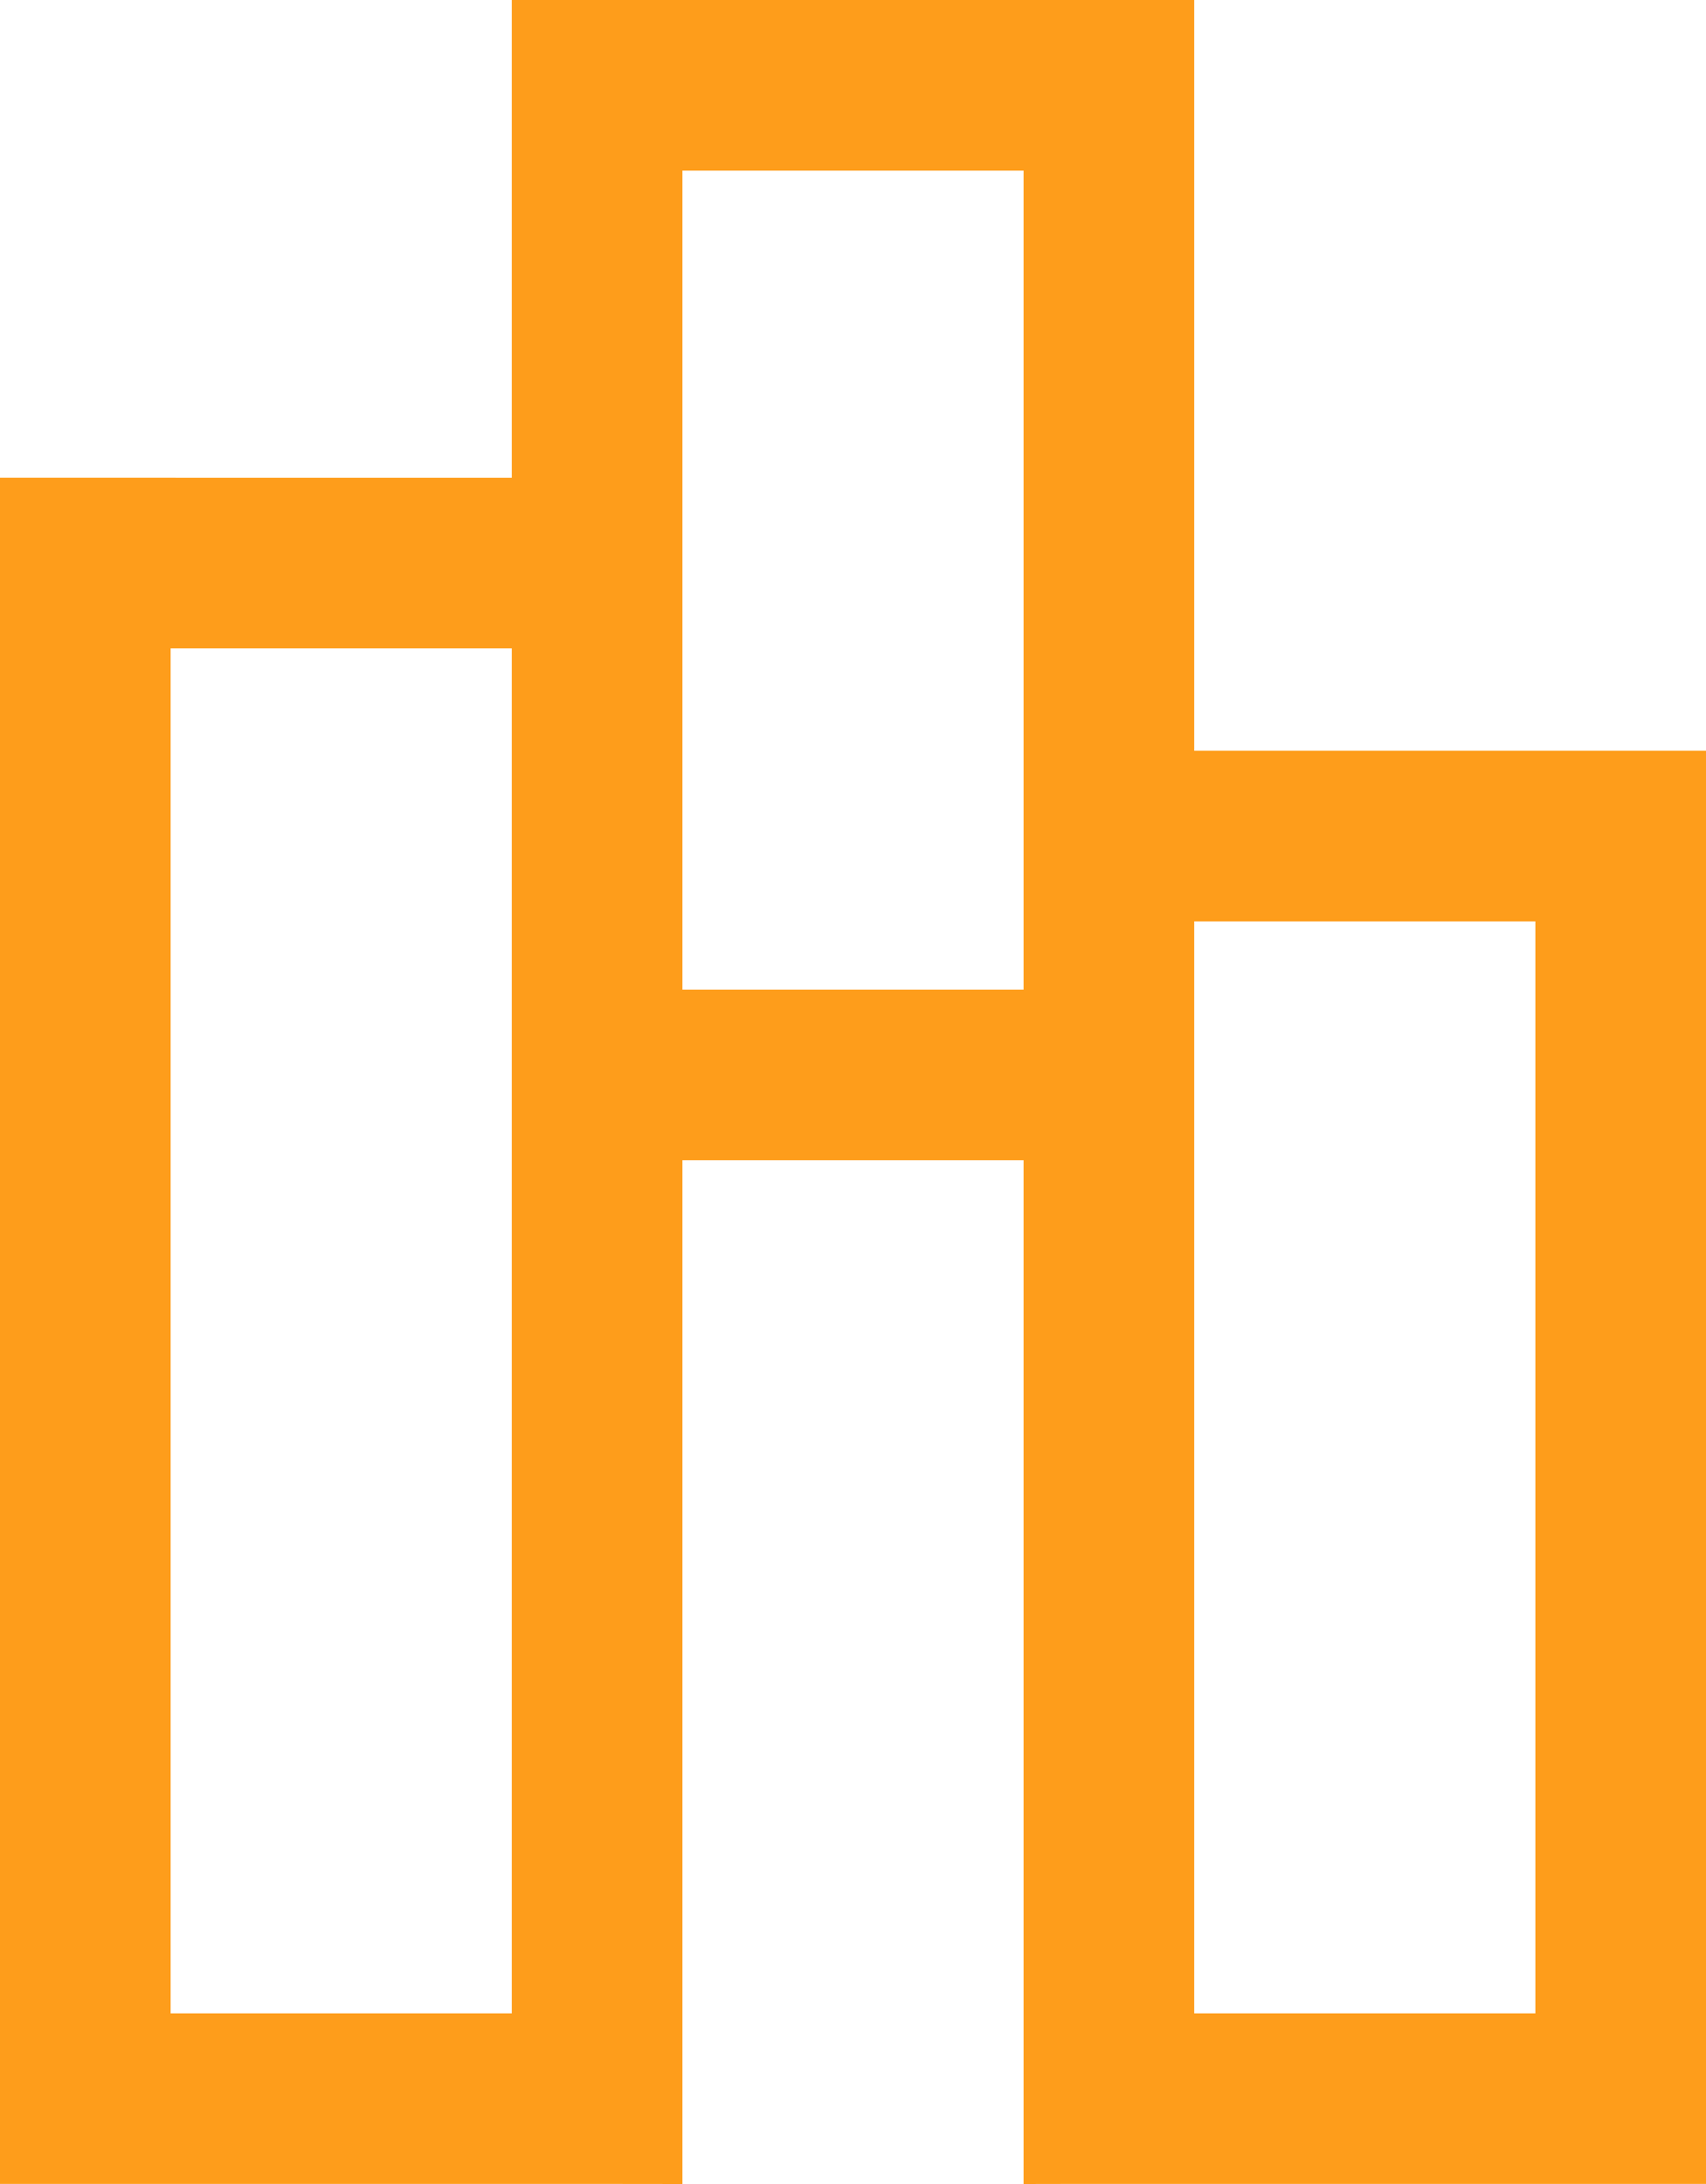
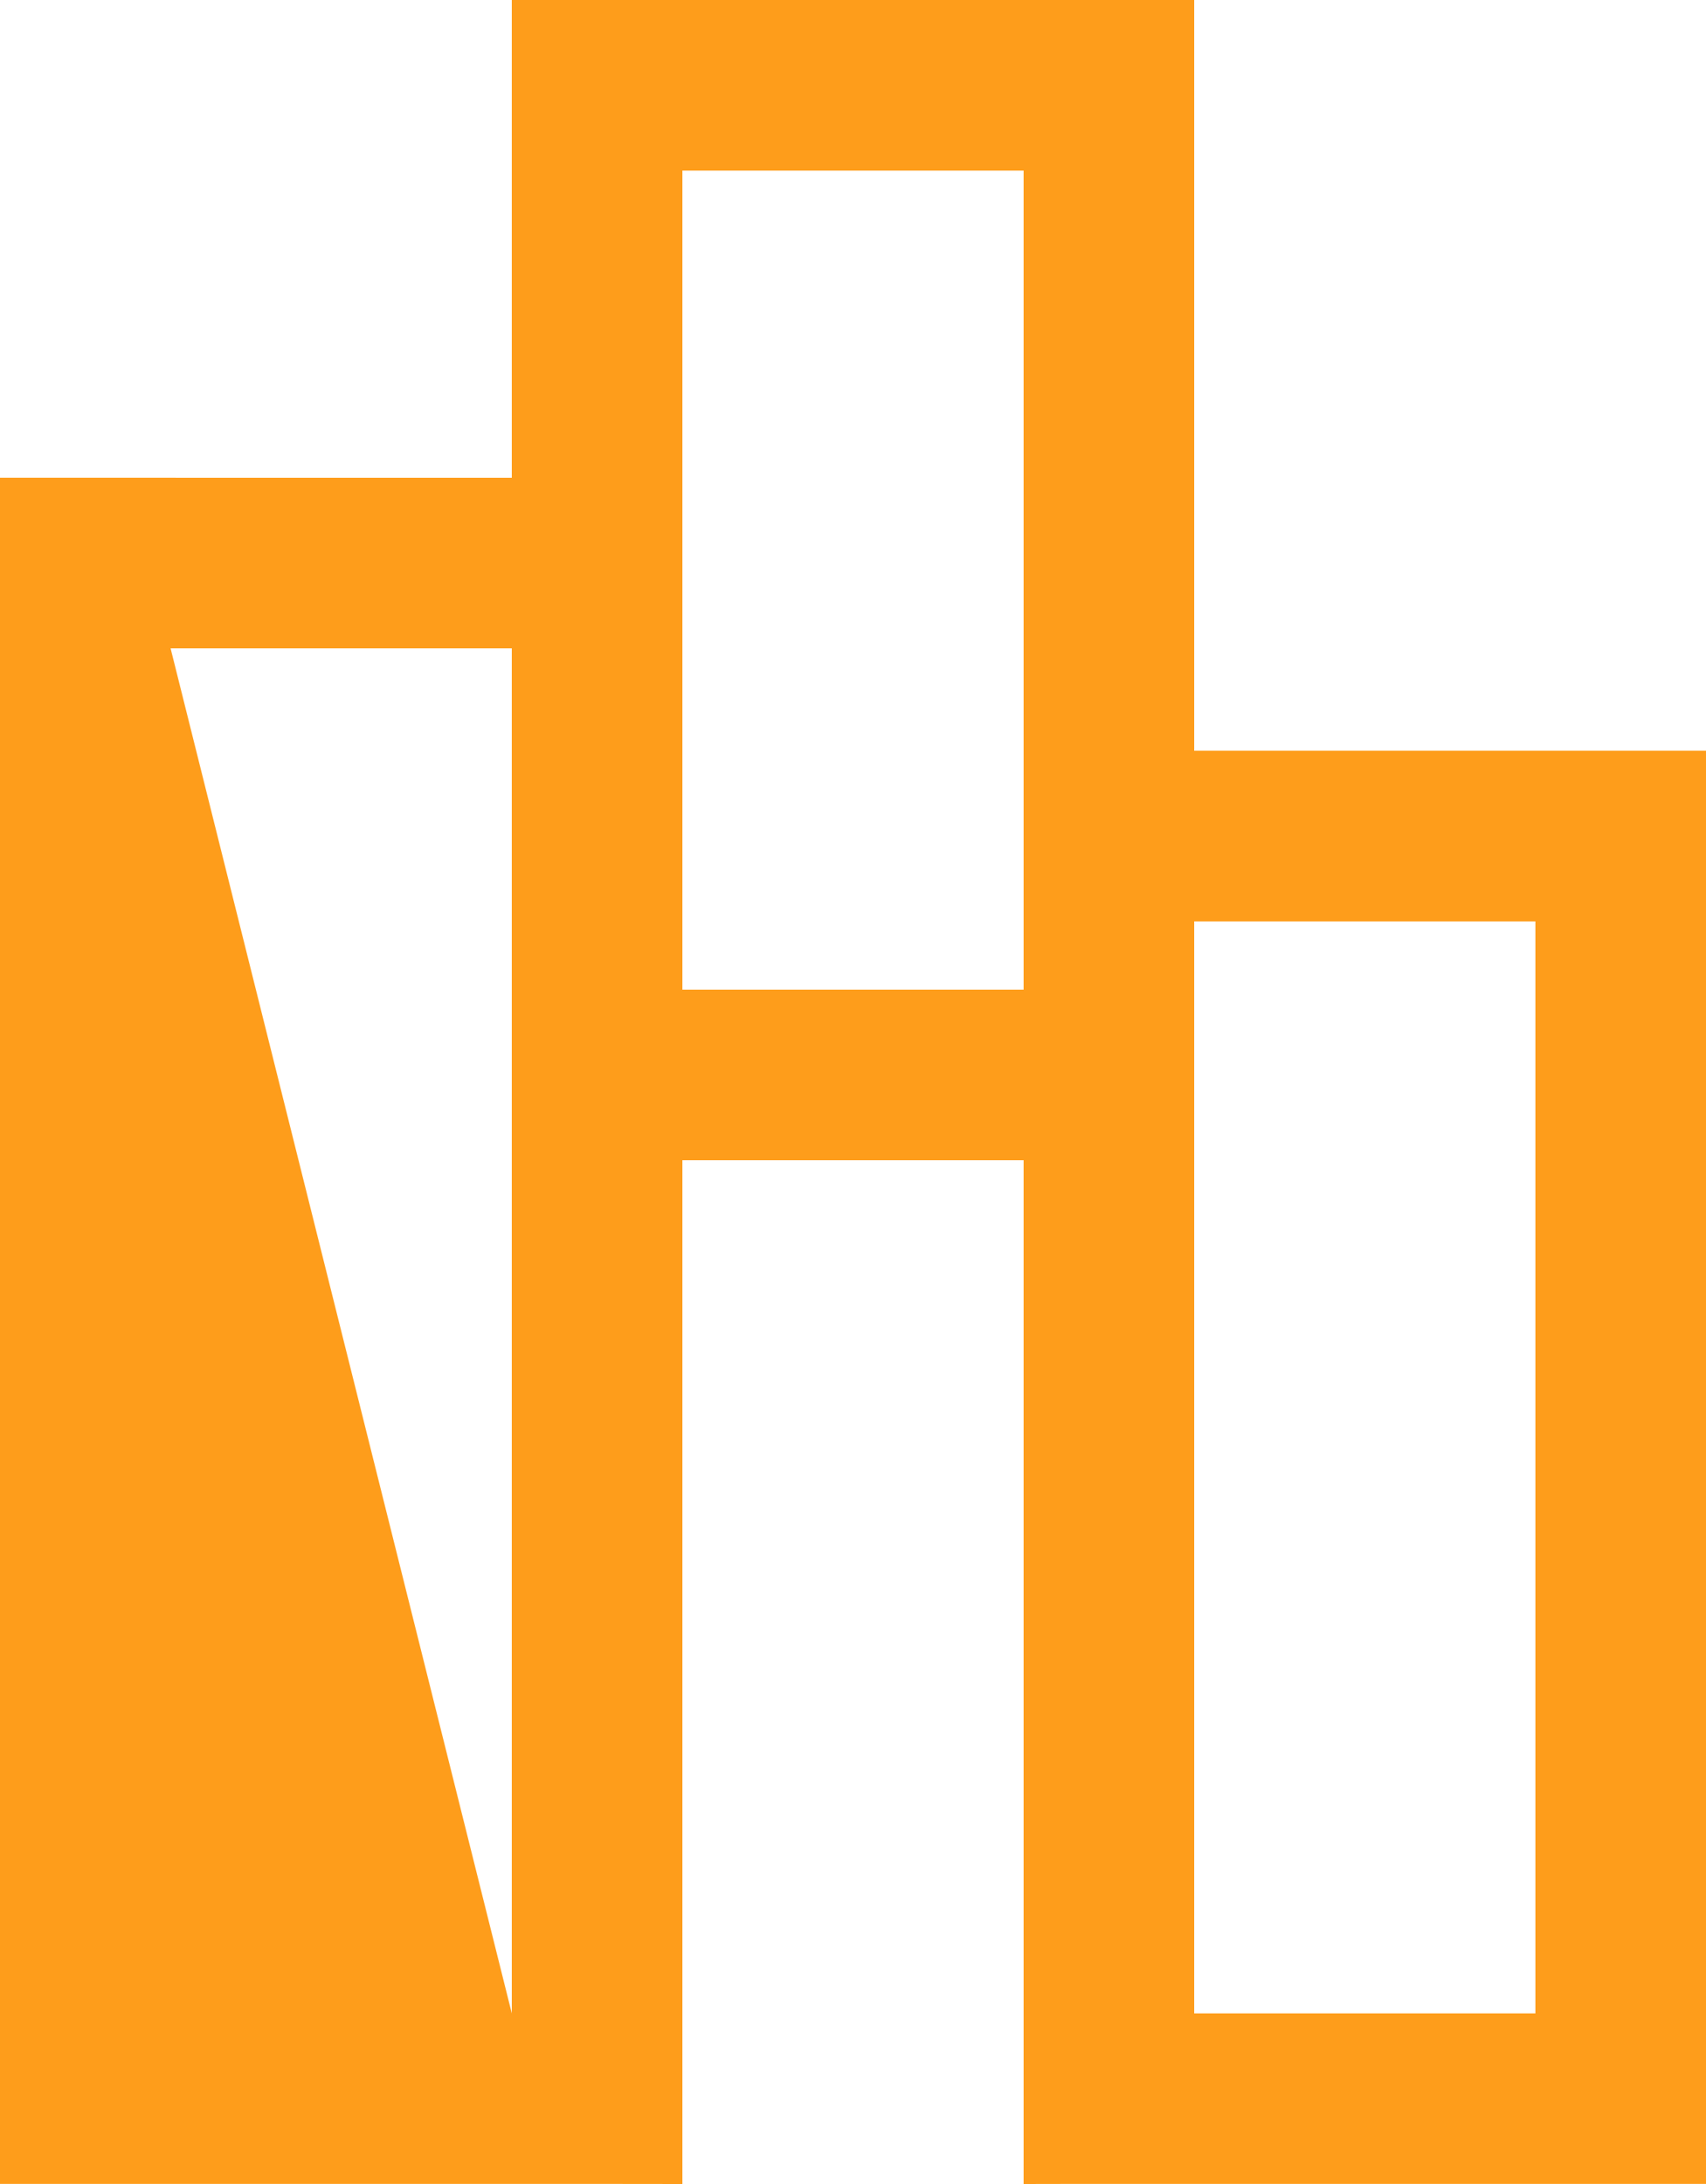
<svg xmlns="http://www.w3.org/2000/svg" xmlns:xlink="http://www.w3.org/1999/xlink" width="50" height="64" viewBox="0 0 50 64">
  <defs>
-     <path id="20sva" d="M130 62v41.997h-18.405L110 104V74h-10v30l-2.6-.003H79.997V53.999L95 54V40h20v22zM95 99V59H85v40zm15-30V45h-10v24zm15-2h-10v32h10z" />
+     <path id="20sva" d="M130 62v41.997h-18.405L110 104V74h-10v30l-2.6-.003H79.997V53.999L95 54V40h20v22zM95 99V59H85zm15-30V45h-10v24zm15-2h-10v32h10z" />
  </defs>
  <g>
    <g transform="translate(-80 -40)">
      <use fill="#fe9d1b" xlink:href="#20sva" />
    </g>
  </g>
</svg>